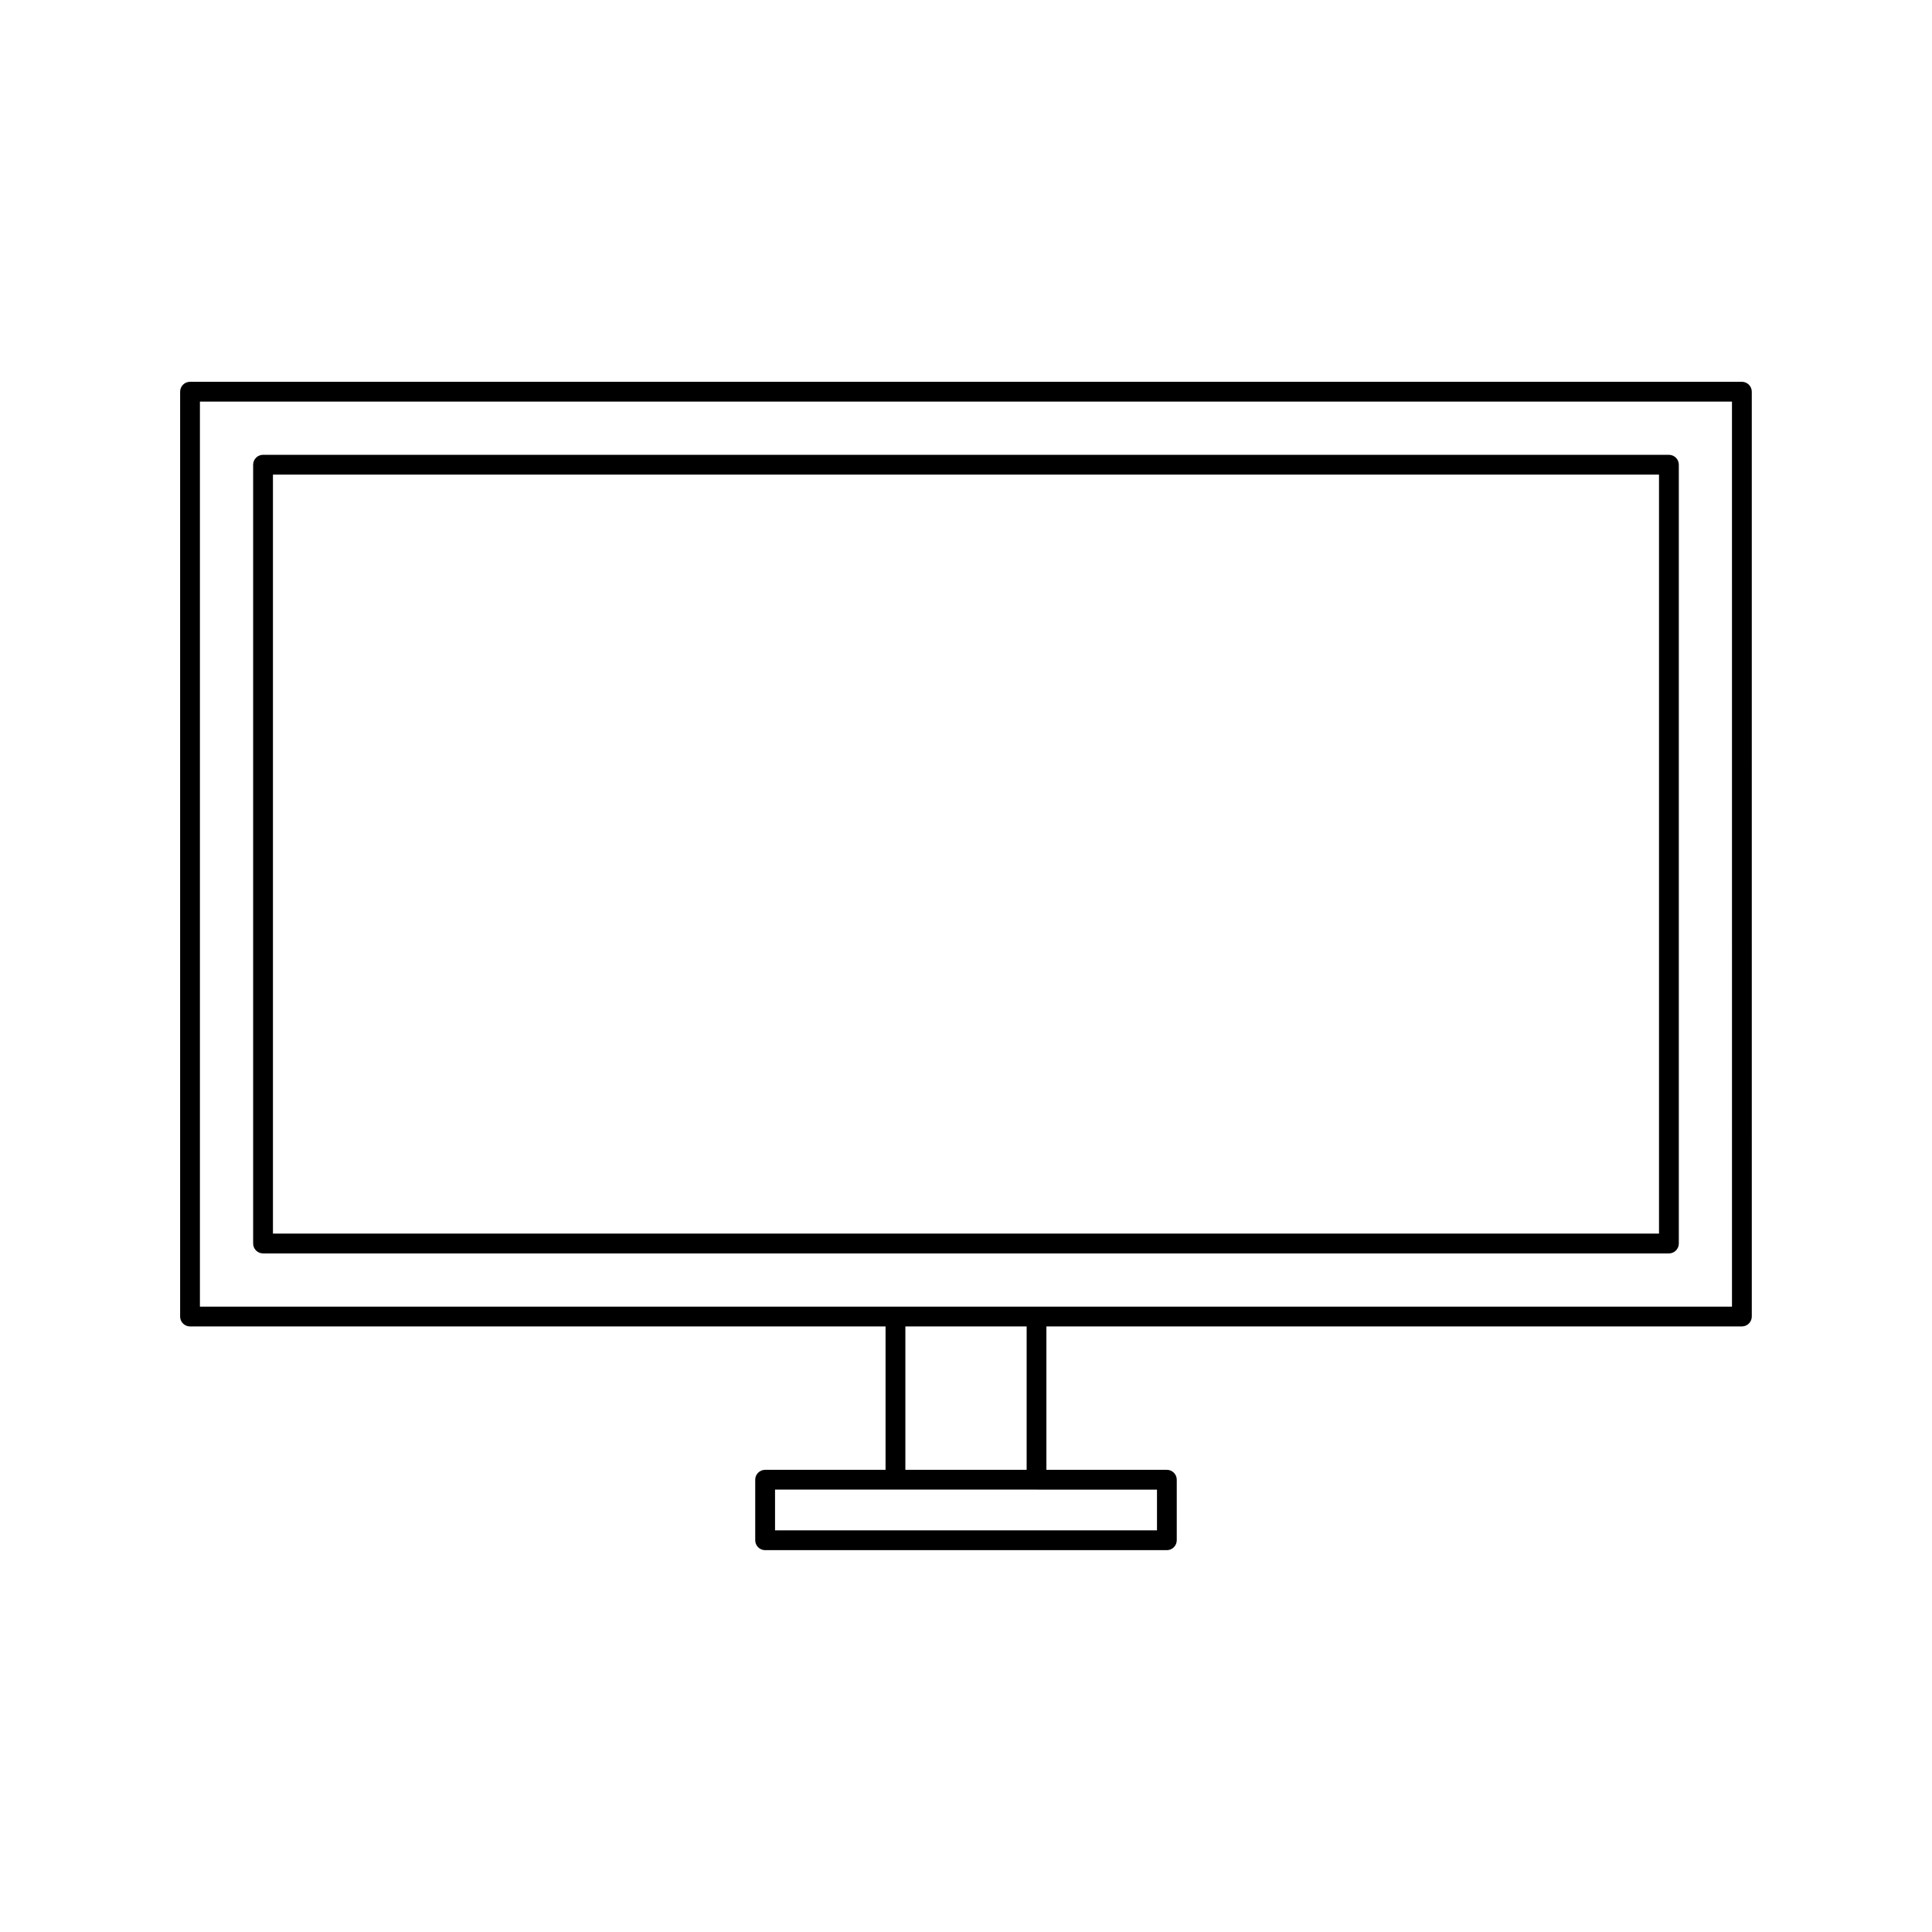
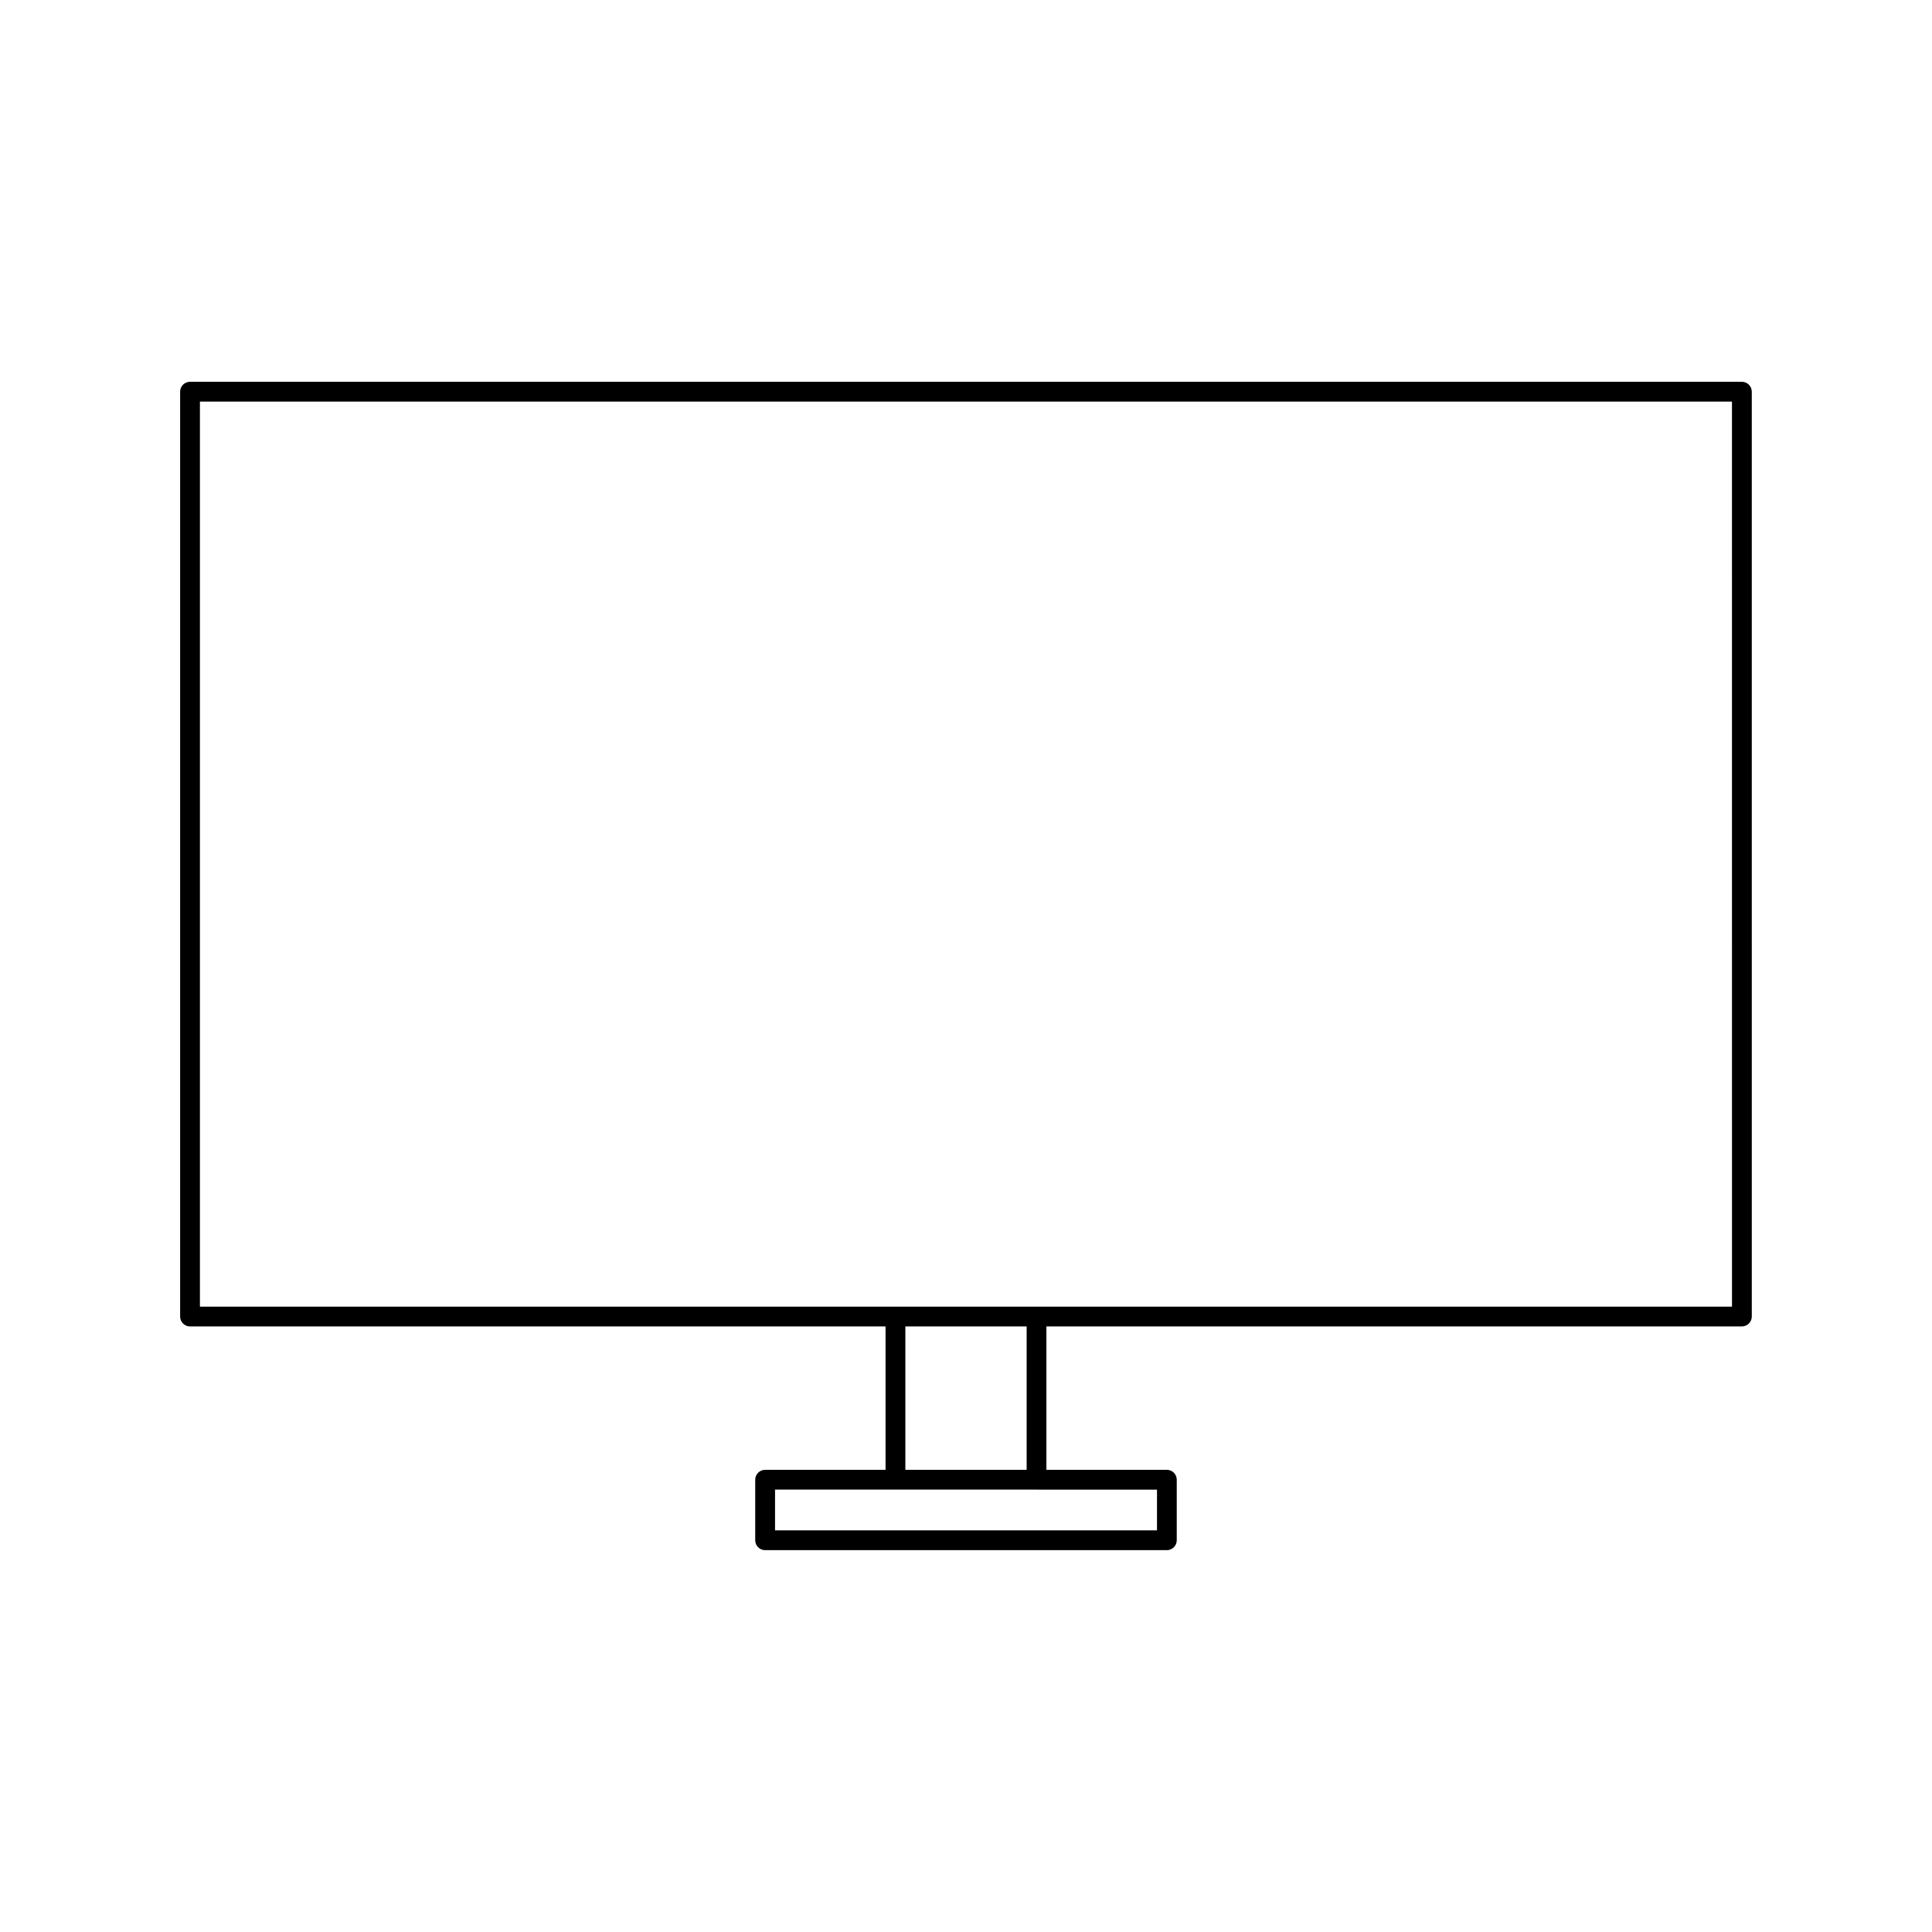
<svg xmlns="http://www.w3.org/2000/svg" fill="#000000" width="800px" height="800px" version="1.1" viewBox="144 144 512 512">
  <g>
    <path d="m605.63 245.18h-411.27c-1.449 0-2.625 1.176-2.625 2.625v245.09c0 1.449 1.176 2.625 2.625 2.625h184.32v38h-31.914c-1.449 0-2.625 1.176-2.625 2.625v16.039c0 1.449 1.176 2.625 2.625 2.625h106.46c1.449 0 2.625-1.176 2.625-2.625v-16.043c0-1.449-1.176-2.625-2.625-2.625h-31.918v-38h184.31c1.449 0 2.625-1.176 2.625-2.625l-0.004-245.09c0-1.445-1.176-2.621-2.621-2.621zm-161.2 293.59h6.184v10.793h-101.22v-10.797h69.297zm-60.5-5.25v-38h32.141v38zm219.07-43.25h-406.02v-239.84h406.01l0.004 239.84z" />
-     <path d="m213.71 476.17h372.57c1.449 0 2.625-1.176 2.625-2.625v-206.39c0-1.449-1.176-2.625-2.625-2.625h-372.57c-1.449 0-2.625 1.176-2.625 2.625v206.39c0 1.445 1.176 2.621 2.625 2.621zm2.625-206.39h367.32v201.14h-367.32z" />
  </g>
</svg>